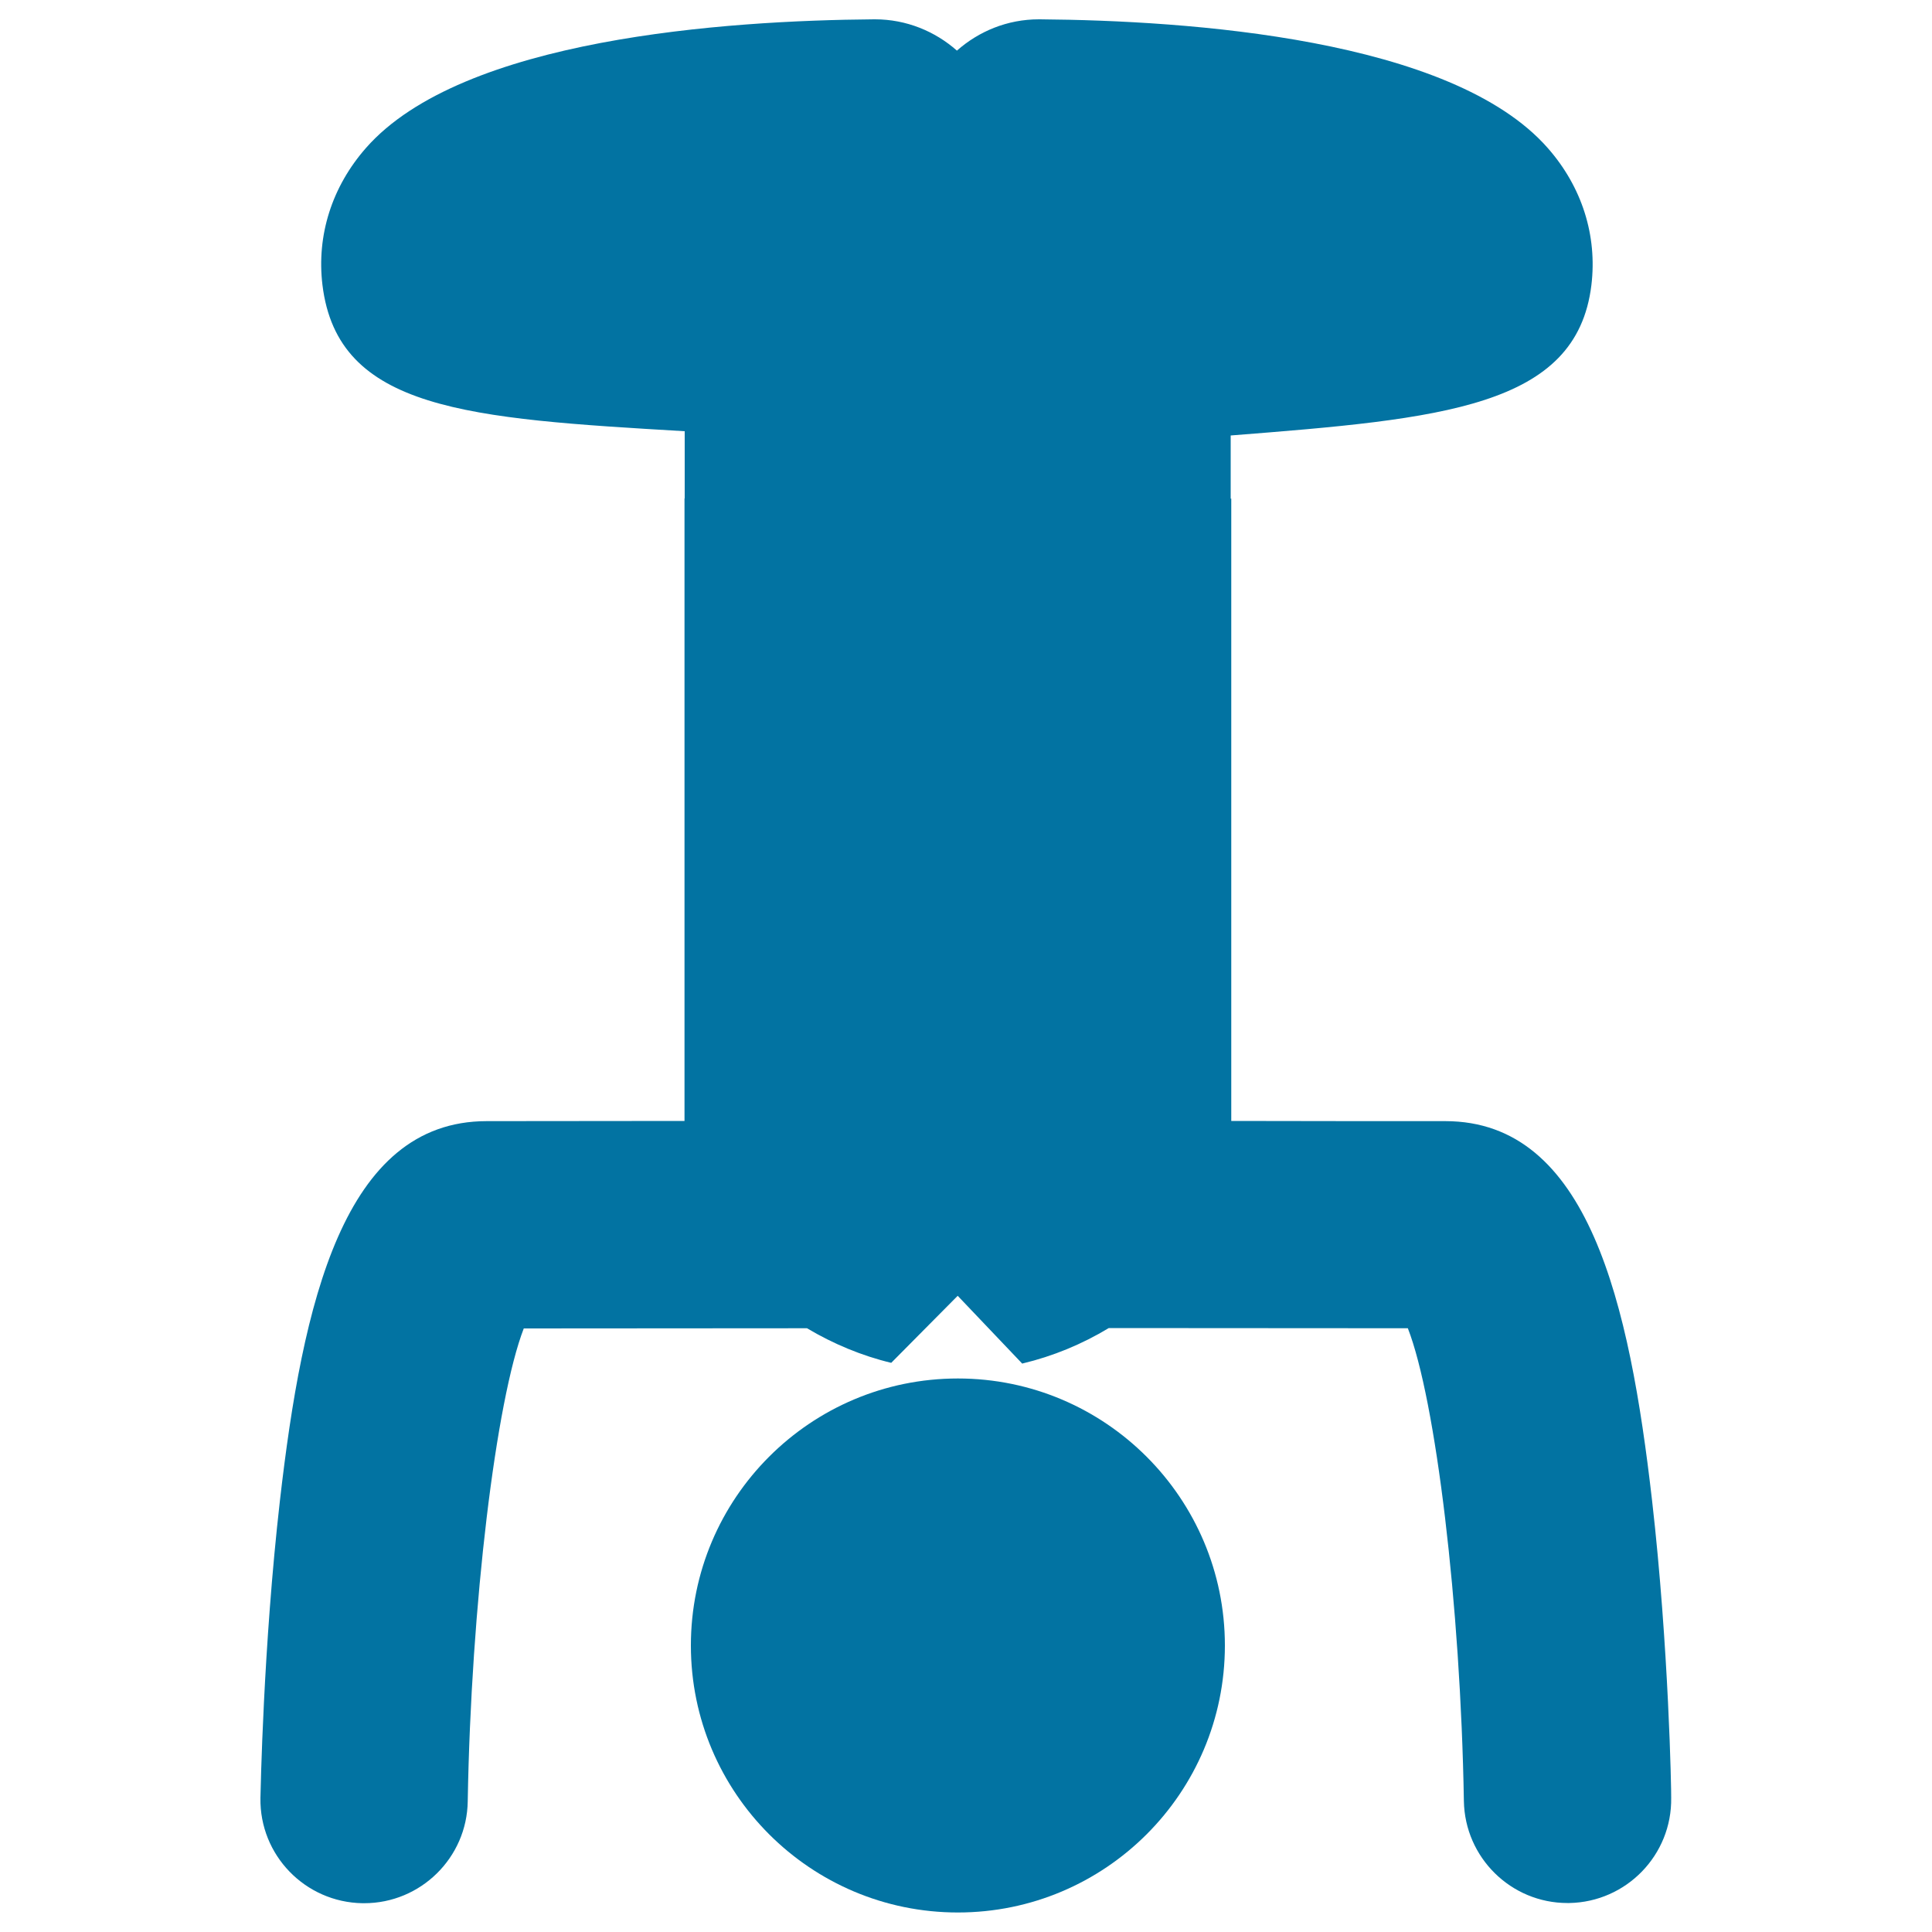
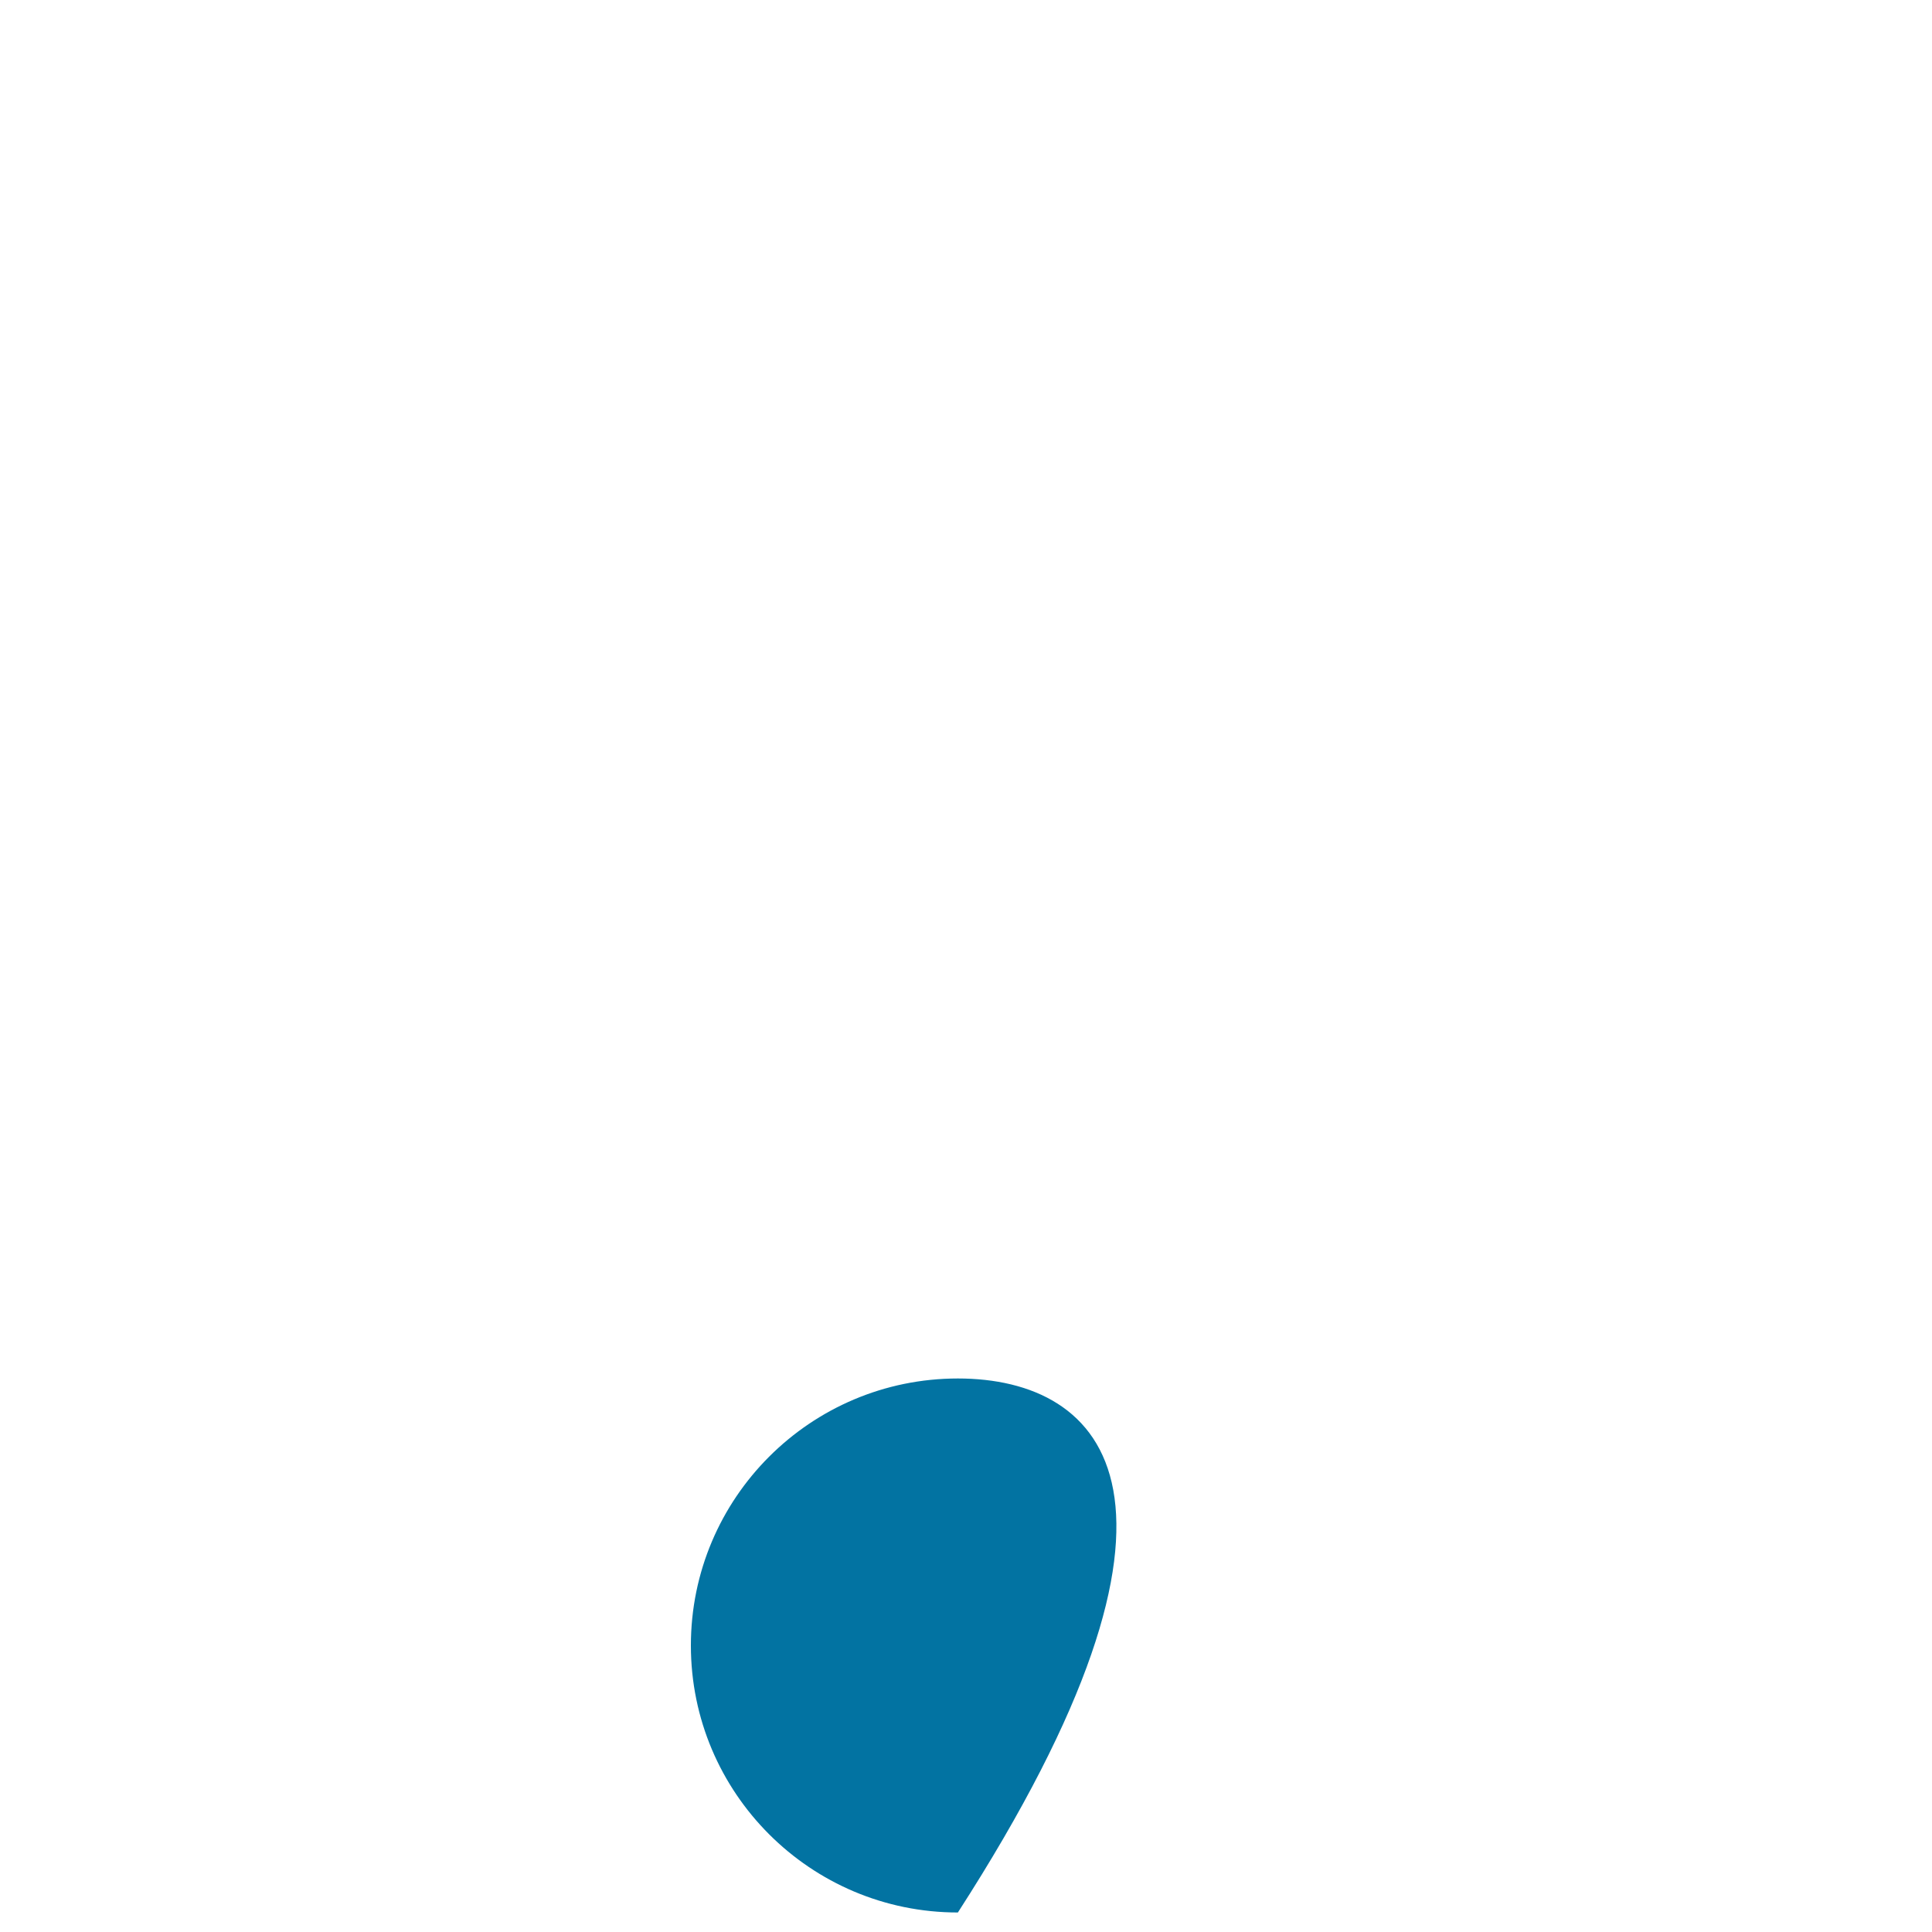
<svg xmlns="http://www.w3.org/2000/svg" viewBox="0 0 1000 1000" style="fill:#0273a2">
  <title>Inverted Yoga Posture Of A Man With Flexed Legs SVG icon</title>
  <g>
    <g>
      <g>
-         <path d="M495.8,713.5c-76.3,0-138.2,61.9-138.2,138.2c0,76.3,61.9,138.2,138.2,138.2c76.3,0,138.2-61.9,138.2-138.2C634,775.5,572.1,713.5,495.8,713.5z" />
+         <path d="M495.8,713.5c-76.3,0-138.2,61.9-138.2,138.2c0,76.3,61.9,138.2,138.2,138.2C634,775.5,572.1,713.5,495.8,713.5z" />
      </g>
      <g>
-         <path d="M855.1,776.6c-11.7-101.9-32.8-196.3-107-196.3c-28.2,0-72.5,0-110.8-0.1V258.1h-0.3v-32.7c109.5-8.6,179-14.6,186.7-77.8c3.1-25.7-4.9-50.9-22.6-71C751.3,19.9,615,10.6,538.2,10c-0.1,0-0.3,0-0.5,0c-16.3,0-31.1,6.2-42.4,16.2C484,16.2,469.1,10,452.9,10c-0.2,0-0.3,0-0.5,0c-76.8,0.6-213.1,9.9-262.9,66.5c-17.7,20.1-25.7,45.3-22.6,71c7.9,64.9,75.5,69.1,187.5,75.7v34.8h-0.1l0,322.2c-36.2,0-76.3,0.1-102.4,0.1c-74.2,0-95.3,94.3-107,196.3c-8.7,76.1-10,150.8-10.1,154c-0.5,29.6,23.1,54,52.8,54.5c0.3,0,0.6,0,0.9,0c29.2,0,53.2-23.5,53.6-52.8c1.7-101.6,14.7-207.7,29-244.7c46,0,113.1-0.1,146.6-0.1c13.6,8.1,28.5,14.3,43.6,17.9l34.4-34.7l33.4,35.1c0.1,0,0.2,0,0.3-0.1c15.5-3.7,30.6-9.9,44.5-18.3c29.4,0,104.7,0.1,154.8,0.1c14.4,37,27.3,143.1,29,244.7c0.5,29.3,24.4,52.8,53.6,52.8c0.3,0,0.6,0,0.9,0c29.6-0.5,53.3-24.9,52.8-54.5C865.1,927.5,863.8,852.7,855.1,776.6z" />
-       </g>
+         </g>
    </g>
  </g>
</svg>